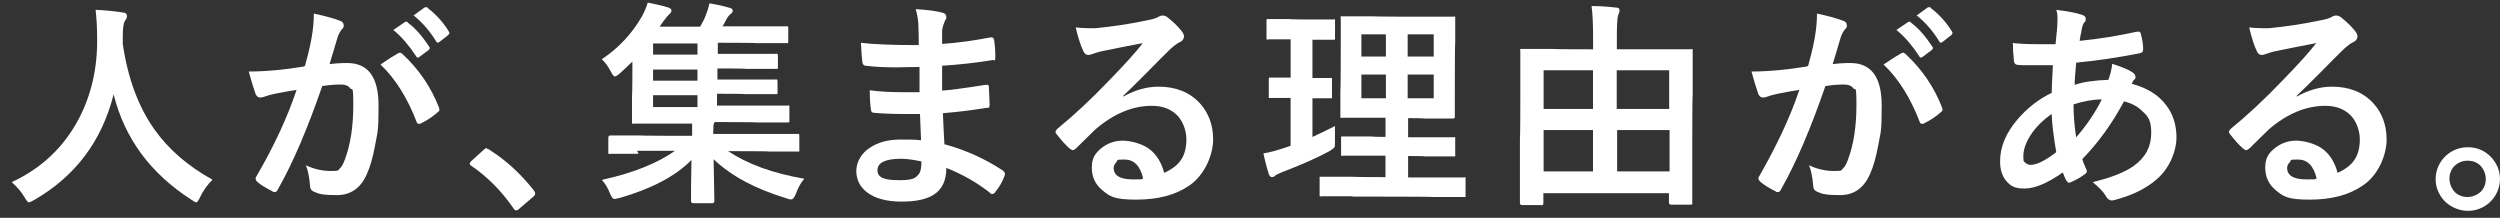
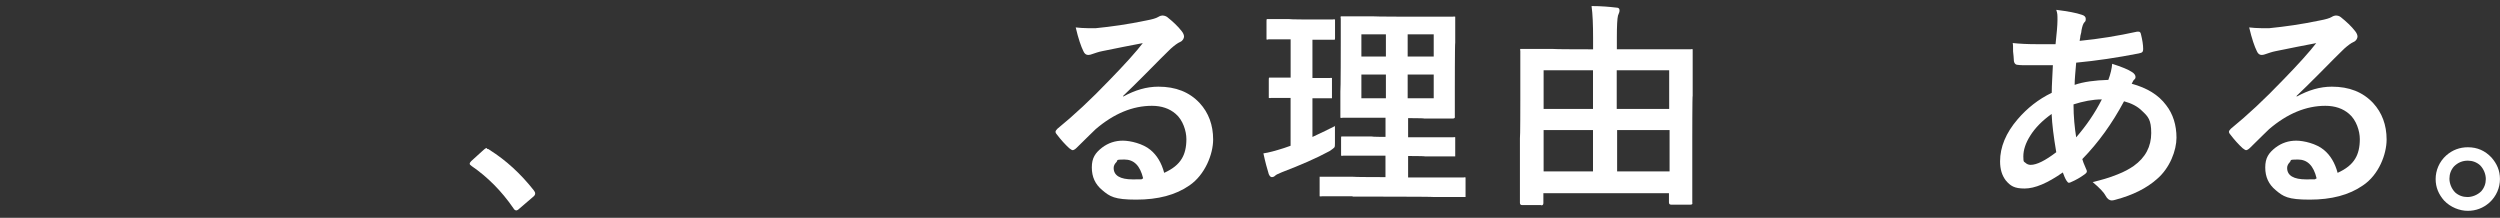
<svg xmlns="http://www.w3.org/2000/svg" id="_レイヤー_2" data-name="レイヤー 2" width="636.3" height="55.44" viewBox="0 0 636.3 55.44">
  <rect x="0" y="0" width="636.3" height="55.44" fill="#333333" stroke="none" />
  <defs>
    <style>
      .cls-1 {
        fill: #fff;
      }
    </style>
  </defs>
-   <path class="cls-1" d="M54.06,45.76c-1.27,1.27-2.34,2.73-3.12,4.39-.39.88-.78,1.36-.97,1.36s-.58-.19-1.27-.68c-10.43-6.72-16.96-15.59-19.78-26.8-3.02,11.89-9.74,20.85-20.27,26.9-.68.39-1.17.58-1.27.58-.29,0-.68-.49-1.17-1.36-.78-1.36-1.95-2.63-3.22-3.8,7.6-3.51,13.35-8.97,17.15-16.27,3.12-6.04,4.68-12.77,4.58-20.27,0-3.12-.19-5.55-.39-7.31,2.14.1,4.48.29,6.92.68.68,0,1.07.39,1.07.88s-.19.78-.58,1.36c-.29.49-.49,1.75-.49,3.7v2.05c1.27,8.77,4,16.08,8.09,21.83,3.61,5.07,8.58,9.35,14.81,12.77h-.1Z" />
-   <path class="cls-1" d="M77.64,16.72c.58-2.05,1.17-4.39,1.66-7.02.39-2.24.58-4.29.58-6.24,2.73.58,4.97,1.17,6.72,1.85.58.19.88.58.88,1.17s-.1.58-.39.88c-.49.58-.88,1.27-1.17,2.14-.29.88-.58,2.05-1.07,3.61-.39,1.36-.78,2.44-.97,3.22,1.36-.19,2.83-.29,4.48-.29,5.36,0,7.99,3.61,7.99,10.82s-.29,6.72-.88,10.13c-.58,3.12-1.27,5.55-2.14,7.41-1.56,3.51-4.09,5.26-7.6,5.26s-4.58-.29-5.85-.88c-.68-.29-.97-.78-.97-1.56-.19-2.34-.58-4.09-1.07-5.16,2.05.97,4.19,1.46,6.43,1.46s1.75-.19,2.24-.68c.49-.39.88-1.17,1.27-2.24,1.46-3.9,2.14-8.48,2.14-13.93s-.29-3.51-.78-4.19c-.49-.68-1.27-.97-2.44-.97s-2.83.1-4.68.39c-3.7,10.72-7.41,19.49-11.3,26.31-.19.49-.49.68-.78.68s-.39,0-.58-.19c-1.75-.88-3.02-1.66-3.9-2.44-.29-.29-.39-.58-.39-.78s0-.39.19-.58c4.48-7.7,7.89-15.01,10.23-22.02-1.27.19-3.12.49-5.46.97-.97.19-2.05.49-3.12.88-.29,0-.49.1-.68.1-.49,0-.88-.29-1.17-.88-.49-1.36-1.07-3.31-1.75-5.75,2.05,0,4.48-.1,7.41-.39,2.05-.19,4.19-.49,6.63-.88l.29-.19ZM96.94,16.34c2.14-1.46,3.61-2.34,4.48-2.83.1,0,.29-.1.39-.1.19,0,.39.1.68.39,4.29,4,7.31,8.58,9.26,13.64,0,.19.1.39.1.49,0,.19-.1.39-.39.58-1.07.97-2.44,1.95-4.19,2.83-.19.1-.39.19-.58.19-.39,0-.58-.19-.68-.58-2.34-6.04-5.36-10.91-9.16-14.52l.1-.1ZM100.05,7.66l3.02-2.05c.1,0,.19-.1.29-.1s.29,0,.49.29c1.95,1.46,3.7,3.51,5.36,6.04.1.19.19.29.19.39s-.1.29-.29.49l-2.34,1.75c-.19.1-.29.19-.39.19-.19,0-.39-.1-.49-.39-1.75-2.63-3.61-4.87-5.65-6.53l-.19-.1ZM105.22,3.96l2.83-2.05c.1,0,.29-.1.39-.1s.29,0,.49.29c2.14,1.66,3.9,3.61,5.26,5.85.1.19.19.29.19.39,0,.19-.1.39-.29.58l-2.24,1.75c-.19.1-.29.19-.39.19-.19,0-.39-.1-.49-.39-1.56-2.53-3.41-4.68-5.55-6.43l-.19-.1Z" />
  <path class="cls-1" d="M123.93,37.87c.19,0,.49.1.68.29,4.19,2.63,7.89,6.04,11.21,10.23.29.39.39.58.39.88s-.19.58-.58.88l-3.41,2.92c-.39.39-.68.49-.78.49-.29,0-.58-.19-.78-.58-3.02-4.39-6.63-7.99-10.62-10.72-.29-.19-.49-.39-.49-.58s.1-.39.39-.68l3.12-2.83c.29-.29.58-.49.88-.49v.19Z" />
-   <path class="cls-1" d="M162.52,39.14h-7.11c-.29.1-.49,0-.58,0v-4.09c0-.39.19-.58.58-.58h7.11c0,.1,13.64.1,13.64.1v-3.12h-14.81c-.29.1-.49,0-.49,0v-6.92c.1,0,.1-8.87.1-8.87-1.07,1.07-2.24,2.14-3.31,3.12-.58.49-.97.68-1.17.68s-.58-.39-.97-1.17c-.68-1.27-1.36-2.34-2.34-3.22,4.29-2.83,7.7-6.53,10.23-10.91.68-1.27,1.17-2.44,1.46-3.51,1.95.39,3.7.78,5.26,1.27.49.19.78.39.78.78s-.19.58-.49.88c-.49.39-.97,1.07-1.56,1.85l-.97,1.36h10.33c.68-1.17,1.17-2.14,1.46-3.02.39-.97.68-1.85.88-2.92,1.85.29,3.61.68,5.26,1.17.49.1.68.39.68.78s-.19.49-.58.78c-.39.39-.78.78-1.07,1.46-.49.88-.78,1.46-.97,1.66h16.18c.39-.1.58,0,.58.39v3.31c0,.29,0,.49-.1.58h-8.09c0-.1-9.74-.1-9.74-.1v2.83h14.62c.29-.1.49,0,.58,0,0,0,.1.19.1.49v2.83c0,.29,0,.49-.1.49h-8.19c0-.1-7.11-.1-7.11-.1v2.83h14.62c.29-.1.49,0,.58,0,0,0,.1.19.1.49v2.73c0,.29,0,.49-.1.49h-8.19c0-.1-7.11-.1-7.11-.1v3.02h17.93c.29-.1.49,0,.49,0v4.19s-.19.1-.49.1h-7.7c0-.1-10.82-.1-10.82-.1l-.19.29c-.1.19-.19,1.07-.19,2.44v.29h21.34c.39-.1.58,0,.58.39v4.09h-7.6c0-.1-10.52-.1-10.52-.1,4.97,3.31,11.4,5.65,19.39,7.02-.88.97-1.56,2.24-2.14,3.8-.39.97-.78,1.46-1.17,1.46s-.58,0-1.27-.29c-7.8-2.34-14.03-5.65-18.51-9.94l.19,10.62c0,.39-.19.58-.58.58h-4.77c-.39,0-.58-.19-.58-.58v-3.7c0-2.14.1-4.48.1-6.72-4,4.09-10.13,7.31-18.22,9.65-.78.19-1.27.29-1.36.29-.39,0-.78-.49-1.17-1.46-.49-1.27-1.17-2.44-2.05-3.41,7.99-1.75,14.23-4.29,18.61-7.41h-9.65l.39.78ZM166.22,13.9h11.3v-2.83h-11.3v2.83ZM166.22,20.53h11.3v-2.83h-11.3v2.83ZM166.22,27.25h11.3v-3.02h-11.3v3.02Z" />
-   <path class="cls-1" d="M234.43,35.73c-.19-3.51-.19-5.75-.29-6.72h-4.29c-2.63,0-5.07-.1-7.31-.29-.58,0-.88-.29-.88-.97-.19-1.27-.29-2.83-.29-4.77,2.83.39,5.85.49,9.06.49h3.61v-6.43c-2.34,0-4.19.1-5.75.1-2.92,0-5.55-.1-7.8-.39-.58,0-.88-.29-.97-.78-.19-1.36-.29-3.02-.39-5.07,3.22.39,8.19.58,14.71.58,0-1.07,0-2.92-.1-5.46-.1-1.46-.39-2.73-.68-3.7,3.02.19,5.36.49,7.02.97.49.19.78.49.78,1.07s0,.39-.19.58c-.49,1.07-.78,1.95-.88,2.73v3.51c4.19-.29,8.28-.88,12.28-1.66h.39c.29,0,.49.29.58.78.19,1.27.29,2.63.29,4.09s-.19.88-.58.88c-4.09.68-8.38,1.17-12.96,1.46v6.33c1.75-.1,5.46-.58,11.01-1.46h.49c.29,0,.39.19.39.49.1,2.14.19,3.7.19,4.58s-.29.78-.88.78c-3.9.68-7.6,1.07-11.01,1.36.19,3.8.29,6.43.39,7.89,5.36,1.46,10.33,3.7,14.91,6.72.29.29.49.58.49.78s0,.29-.1.58c-.58,1.56-1.36,2.92-2.44,4.19-.19.29-.39.39-.68.39s-.49,0-.58-.29c-3.22-2.53-6.92-4.68-11.11-6.33,0,3.22-1.07,5.46-3.22,6.82-1.85,1.17-4.48,1.75-8.19,1.75s-6.82-.78-8.87-2.44c-1.75-1.36-2.63-3.22-2.63-5.36s1.17-4.48,3.51-5.94c2.05-1.36,4.58-2.05,7.7-2.05s3.61,0,5.36.19h-.1ZM234.53,41.09c-1.85-.39-3.61-.68-5.16-.68-4,0-6.04.97-6.04,2.92s1.85,2.53,5.55,2.53,4.19-.58,5.07-1.66c.39-.58.58-1.66.58-3.12Z" />
  <path class="cls-1" d="M291.34,10.88c-3.51.68-7.11,1.36-10.82,2.14-.97.19-1.75.49-2.34.68-.49.19-.88.29-1.17.29-.58,0-.97-.29-1.27-.97-.58-1.17-1.27-3.12-1.95-6.04.97.1,1.95.19,3.02.19h2.14c3.9-.39,8.09-.97,12.77-1.95,1.56-.29,2.53-.58,3.02-.88s.88-.39,1.07-.39c.39,0,.88.1,1.27.39,1.46,1.17,2.73,2.34,3.7,3.61.39.49.58.97.58,1.36s-.29,1.07-.97,1.36c-.68.29-1.46.88-2.44,1.75-1.17,1.17-3.31,3.22-6.33,6.33-2.34,2.34-4.19,4.19-5.75,5.65v.19c3.02-1.66,5.94-2.53,8.97-2.53,4.39,0,7.89,1.36,10.52,4.19,2.24,2.44,3.41,5.55,3.41,9.26s-2.05,8.97-6.04,11.69c-3.51,2.44-7.99,3.61-13.54,3.61s-6.72-.78-8.67-2.44c-1.75-1.46-2.63-3.31-2.63-5.75s.88-3.7,2.63-5.07c1.56-1.17,3.31-1.75,5.26-1.75s5.16.78,7.02,2.34c1.66,1.36,2.83,3.31,3.51,5.85,2.14-.97,3.61-2.14,4.48-3.61.78-1.27,1.17-2.92,1.17-4.97s-.88-4.87-2.73-6.43c-1.56-1.36-3.61-2.05-6.04-2.05-4.87,0-9.65,1.95-14.32,5.94-.68.68-2.34,2.24-4.87,4.77-.39.39-.78.58-.97.58s-.49-.19-.88-.49c-.97-.88-2.14-2.14-3.31-3.7-.1-.1-.19-.29-.19-.49s.19-.49.49-.78c4.19-3.41,8.58-7.5,13.25-12.38,3.8-3.9,6.72-7.11,8.67-9.65l.29.1ZM290.95,45.37c-.78-3.22-2.34-4.77-4.77-4.77s-1.56.19-2.05.68c-.39.39-.68.88-.68,1.46,0,1.95,1.66,2.92,4.87,2.92s1.85,0,2.53-.19l.1-.1Z" />
  <path class="cls-1" d="M339.77,32.02v4.48c0,.49,0,.88-.19,1.07s-.58.49-1.17.88c-3.41,1.85-7.5,3.61-12.08,5.36-.97.39-1.56.68-1.75.88-.29.29-.58.39-.88.39s-.58-.29-.78-.78c-.39-1.27-.88-3.02-1.36-5.26,1.36-.19,3.12-.68,5.26-1.36l1.66-.58v-12.18h-4.97c-.29.1-.49,0-.58,0v-4.58c0-.29,0-.49.1-.58h5.46c0,.1,0-9.74,0-9.74h-5.65c-.29.1-.39.1-.49,0v-4.58c0-.29,0-.49.1-.58h5.65c0,.1,5.85.1,5.85.1h5.26c.29-.1.49,0,.58,0v4.58c0,.29,0,.49-.1.58h-5.65c0-.1,0,9.74,0,9.74h4.48c.29-.1.39,0,.49,0v5.16h-4.97c0-.1,0,9.84,0,9.84,2.34-1.07,4.29-2.05,5.85-2.83h-.1ZM344.25,49.95h-7.8c-.29.1-.49,0-.58,0v-4.97h8.28c0,.1,8.48.1,8.48.1v-5.46h-10.72c-.29.1-.49,0-.58,0v-4.39c0-.29,0-.49.1-.49h7.7c0,.1,3.51.1,3.51.1v-4.87h-10.91c-.29.1-.49,0-.58,0v-6.63c.1,0,.1-12.47.1-12.47v-6.14c-.1-.29,0-.49,0-.58h7.89c0,.1,13.35.1,13.35.1h7.31c.29-.1.49,0,.58,0v6.63c-.1,0-.1,12.47-.1,12.47v6.24c.1.39-.1.58-.49.58h-7.31c0-.1-4.09-.1-4.09-.1v4.87h11.5c.29-.1.49,0,.49,0v4.87h-7.7c0-.1-4.29-.1-4.29-.1v5.46h14.13c.29-.1.49,0,.49,0v4.97h-8.19c0-.1-20.56-.1-20.56-.1v-.1ZM346.5,14.39h6.24v-5.65h-6.24v5.65ZM346.5,25.01h6.24v-6.04h-6.24v6.04ZM364.91,8.73h-6.63v5.65h6.63v-5.65ZM364.91,25.01v-6.04h-6.63v6.04h6.63Z" />
  <path class="cls-1" d="M392.3,52.2h-4.87c-.39,0-.58-.19-.58-.58v-16.37c.1,0,.1-9.74.1-9.74v-12.57c-.1-.29,0-.49,0-.49h8.09c0,.1,10.43.1,10.43.1v-2.92c0-3.31-.1-6.04-.39-8.09,2.44,0,4.58.19,6.24.39.58,0,.88.19.88.68s-.1.58-.39,1.36c-.19.78-.29,2.63-.29,5.55v3.02h18.81c.29-.1.49,0,.49,0v11.79c-.1,0-.1,10.91-.1,10.91v16.27c.1.39,0,.58-.49.58h-4.87c-.39,0-.58-.19-.58-.58v-2.34h-31.96v2.53c0,.39-.19.58-.58.58l.1-.1ZM392.88,17.89v9.84h12.57v-9.84h-12.57ZM392.88,43.62h12.57v-10.52h-12.57v10.52ZM424.84,17.89h-13.35v9.84h13.35v-9.84ZM411.59,43.62h13.35v-10.52h-13.35v10.52Z" />
-   <path class="cls-1" d="M460.22,16.72c.58-2.05,1.17-4.39,1.66-7.02.39-2.24.58-4.29.58-6.24,2.73.58,4.97,1.17,6.72,1.85.58.19.88.58.88,1.17s-.1.58-.39.88c-.49.58-.88,1.27-1.17,2.14-.29.88-.58,2.05-1.07,3.61-.39,1.36-.78,2.44-.97,3.22,1.36-.19,2.83-.29,4.48-.29,5.36,0,7.99,3.61,7.99,10.82s-.29,6.72-.88,10.13c-.58,3.12-1.27,5.55-2.14,7.41-1.56,3.51-4.09,5.26-7.6,5.26s-4.58-.29-5.85-.88c-.68-.29-.97-.78-.97-1.56-.19-2.34-.58-4.09-1.07-5.16,2.05.97,4.19,1.46,6.43,1.46s1.75-.19,2.24-.68c.49-.39.88-1.17,1.27-2.24,1.46-3.9,2.14-8.48,2.14-13.93s-.29-3.51-.78-4.19c-.49-.68-1.27-.97-2.44-.97s-2.83.1-4.68.39c-3.7,10.72-7.41,19.49-11.3,26.31-.19.49-.49.68-.78.68s-.39,0-.58-.19c-1.75-.88-3.02-1.66-3.9-2.44-.29-.29-.49-.58-.49-.78s0-.39.19-.58c4.39-7.7,7.89-15.01,10.23-22.02-1.27.19-3.12.49-5.46.97-.97.19-2.05.49-3.12.88-.29,0-.49.1-.68.1-.49,0-.88-.29-1.17-.88-.49-1.36-1.07-3.31-1.75-5.75,2.05,0,4.48-.1,7.41-.39,2.05-.19,4.19-.49,6.63-.88l.39-.19ZM479.51,16.34c2.14-1.46,3.61-2.34,4.48-2.83.19,0,.29-.1.39-.1.19,0,.39.1.68.39,4.29,4,7.31,8.58,9.26,13.64,0,.19.1.39.1.49,0,.19-.1.39-.39.58-1.07.97-2.44,1.95-4.19,2.83-.19.1-.39.19-.58.19-.39,0-.58-.19-.68-.58-2.34-6.04-5.36-10.91-9.16-14.52l.1-.1ZM482.63,7.66l3.02-2.05c.1,0,.19-.1.29-.1s.29,0,.49.29c1.95,1.46,3.7,3.51,5.36,6.04.1.19.19.29.19.39s-.1.29-.29.49l-2.34,1.75c-.19.1-.29.19-.39.19-.19,0-.39-.1-.49-.39-1.75-2.63-3.61-4.87-5.65-6.53l-.19-.1ZM487.79,3.96l2.83-2.05c.1,0,.29-.1.39-.1s.29,0,.49.29c2.14,1.66,3.9,3.61,5.26,5.85.1.19.19.29.19.39,0,.19-.1.39-.29.58l-2.24,1.75c-.19.1-.29.19-.39.19-.19,0-.39-.1-.49-.39-1.56-2.53-3.41-4.68-5.55-6.43l-.19-.1Z" />
  <path class="cls-1" d="M523.36,2.5c3.02.39,5.16.78,6.53,1.27.68.19.97.58.97.97s0,.68-.29.88c-.39.39-.58,1.07-.78,2.05,0,.29-.1.78-.29,1.46,0,.49-.19.97-.19,1.27,4.97-.49,9.74-1.27,14.62-2.34h.39c.29,0,.49.19.58.58.39,1.56.58,2.83.58,3.8s-.39.97-1.17,1.17c-5.46,1.07-10.72,1.85-15.88,2.34-.19,2.34-.39,4.19-.39,5.65,2.24-.78,5.16-1.17,8.58-1.27.58-1.56.88-2.92.97-4.09,2.44.78,4.09,1.46,4.97,2.05.68.39.97.88.97,1.27s-.1.49-.29.68c-.19.1-.39.49-.68,1.07,3.9,1.07,6.82,2.83,8.77,5.46,1.75,2.24,2.63,5.07,2.63,8.28s-1.66,7.7-4.97,10.52c-2.63,2.34-6.14,4.09-10.52,5.26-.39.1-.68.19-.97.19-.58,0-1.17-.39-1.56-1.17s-1.46-1.95-3.31-3.51c2.05-.49,4.19-1.07,6.33-1.95,1.75-.68,3.12-1.46,4.09-2.14,3.02-2.14,4.48-4.97,4.48-8.38s-.78-4.19-2.34-5.65c-1.17-1.17-2.73-1.95-4.58-2.44-3.02,5.65-6.53,10.52-10.62,14.71.1.39.39,1.27.97,2.53.1.19.19.39.19.58,0,.29-.19.49-.58.78-1.07.78-2.24,1.46-3.41,1.95-.19.1-.39.19-.58.19s-.39-.19-.58-.49c-.39-.58-.68-1.36-.97-2.14-3.9,2.73-7.11,4.09-9.74,4.09s-3.61-.68-4.77-2.05c-.97-1.27-1.46-2.83-1.46-4.87,0-3.61,1.46-7.21,4.48-10.72,2.44-2.83,5.26-5.07,8.67-6.72,0-2.05.19-4.39.29-7.02h-5.75c-1.66,0-2.73,0-3.22-.1-.58,0-.97-.49-.97-1.27,0-.49-.1-1.17-.19-2.14,0-1.07,0-1.85-.1-2.14,1.75.19,3.7.29,5.94.29h4.97c.29-2.73.49-4.77.49-6.14s0-1.66-.29-2.53v-.1ZM522.19,29c-2.34,1.66-4.19,3.51-5.46,5.55-1.17,1.85-1.75,3.61-1.75,5.26s.19,1.27.58,1.66c.29.29.78.49,1.27.49,1.56,0,3.7-1.07,6.53-3.22-.68-4-1.07-7.21-1.17-9.65v-.1ZM528.43,34.95c2.53-2.92,4.77-6.14,6.53-9.65-2.34,0-4.77.49-7.21,1.27,0,3.12.29,5.94.68,8.38Z" />
  <path class="cls-1" d="M590.01,10.88c-3.51.68-7.11,1.36-10.82,2.14-.97.19-1.75.49-2.34.68-.49.19-.88.29-1.17.29-.58,0-.97-.29-1.27-.97-.58-1.17-1.27-3.12-1.95-6.04.97.1,1.95.19,3.02.19h2.14c3.9-.39,8.09-.97,12.77-1.95,1.56-.29,2.53-.58,3.02-.88s.88-.39,1.07-.39c.49,0,.88.1,1.27.39,1.46,1.17,2.73,2.34,3.7,3.61.39.49.58.97.58,1.36s-.29,1.07-.97,1.36c-.68.29-1.46.88-2.44,1.75-1.17,1.17-3.31,3.22-6.33,6.33-2.34,2.34-4.19,4.19-5.75,5.65v.19c3.02-1.66,5.94-2.53,8.97-2.53,4.39,0,7.89,1.36,10.52,4.19,2.24,2.44,3.41,5.55,3.41,9.26s-1.95,8.97-6.04,11.69c-3.51,2.44-7.99,3.61-13.55,3.61s-6.72-.78-8.67-2.44c-1.75-1.46-2.63-3.31-2.63-5.75s.88-3.7,2.63-5.07c1.56-1.17,3.31-1.75,5.26-1.75s5.16.78,7.02,2.34c1.66,1.36,2.83,3.31,3.51,5.85,2.14-.97,3.61-2.14,4.48-3.61.78-1.27,1.17-2.92,1.17-4.97s-.88-4.87-2.73-6.43c-1.56-1.36-3.61-2.05-6.04-2.05-4.87,0-9.65,1.95-14.32,5.94-.68.68-2.34,2.24-4.87,4.77-.39.39-.78.58-.97.58s-.49-.19-.88-.49c-.97-.88-2.14-2.14-3.31-3.7-.1-.1-.19-.29-.19-.49s.19-.49.49-.78c4.19-3.41,8.58-7.5,13.25-12.38,3.8-3.9,6.72-7.11,8.67-9.65l.29.1ZM589.62,45.37c-.78-3.22-2.34-4.77-4.77-4.77s-1.56.19-2.05.68c-.39.39-.68.88-.68,1.46,0,1.95,1.66,2.92,4.87,2.92s1.85,0,2.53-.19l.1-.1Z" />
  <path class="cls-1" d="M628.11,37.48c2.44,0,4.39.88,6.04,2.63,1.36,1.56,2.14,3.31,2.14,5.46s-.88,4.39-2.73,6.04c-1.56,1.36-3.41,2.05-5.46,2.05s-4.39-.88-6.04-2.63c-1.36-1.56-2.14-3.31-2.14-5.46s.88-4.39,2.73-6.04c1.56-1.36,3.41-2.05,5.46-2.05ZM628.11,40.89c-1.36,0-2.53.49-3.51,1.46-.78.88-1.17,1.95-1.17,3.12s.49,2.53,1.46,3.51c.88.78,1.95,1.17,3.12,1.17s2.53-.49,3.51-1.46c.78-.88,1.17-1.95,1.17-3.12s-.49-2.53-1.46-3.51c-.88-.78-1.95-1.17-3.12-1.17Z" />
</svg>